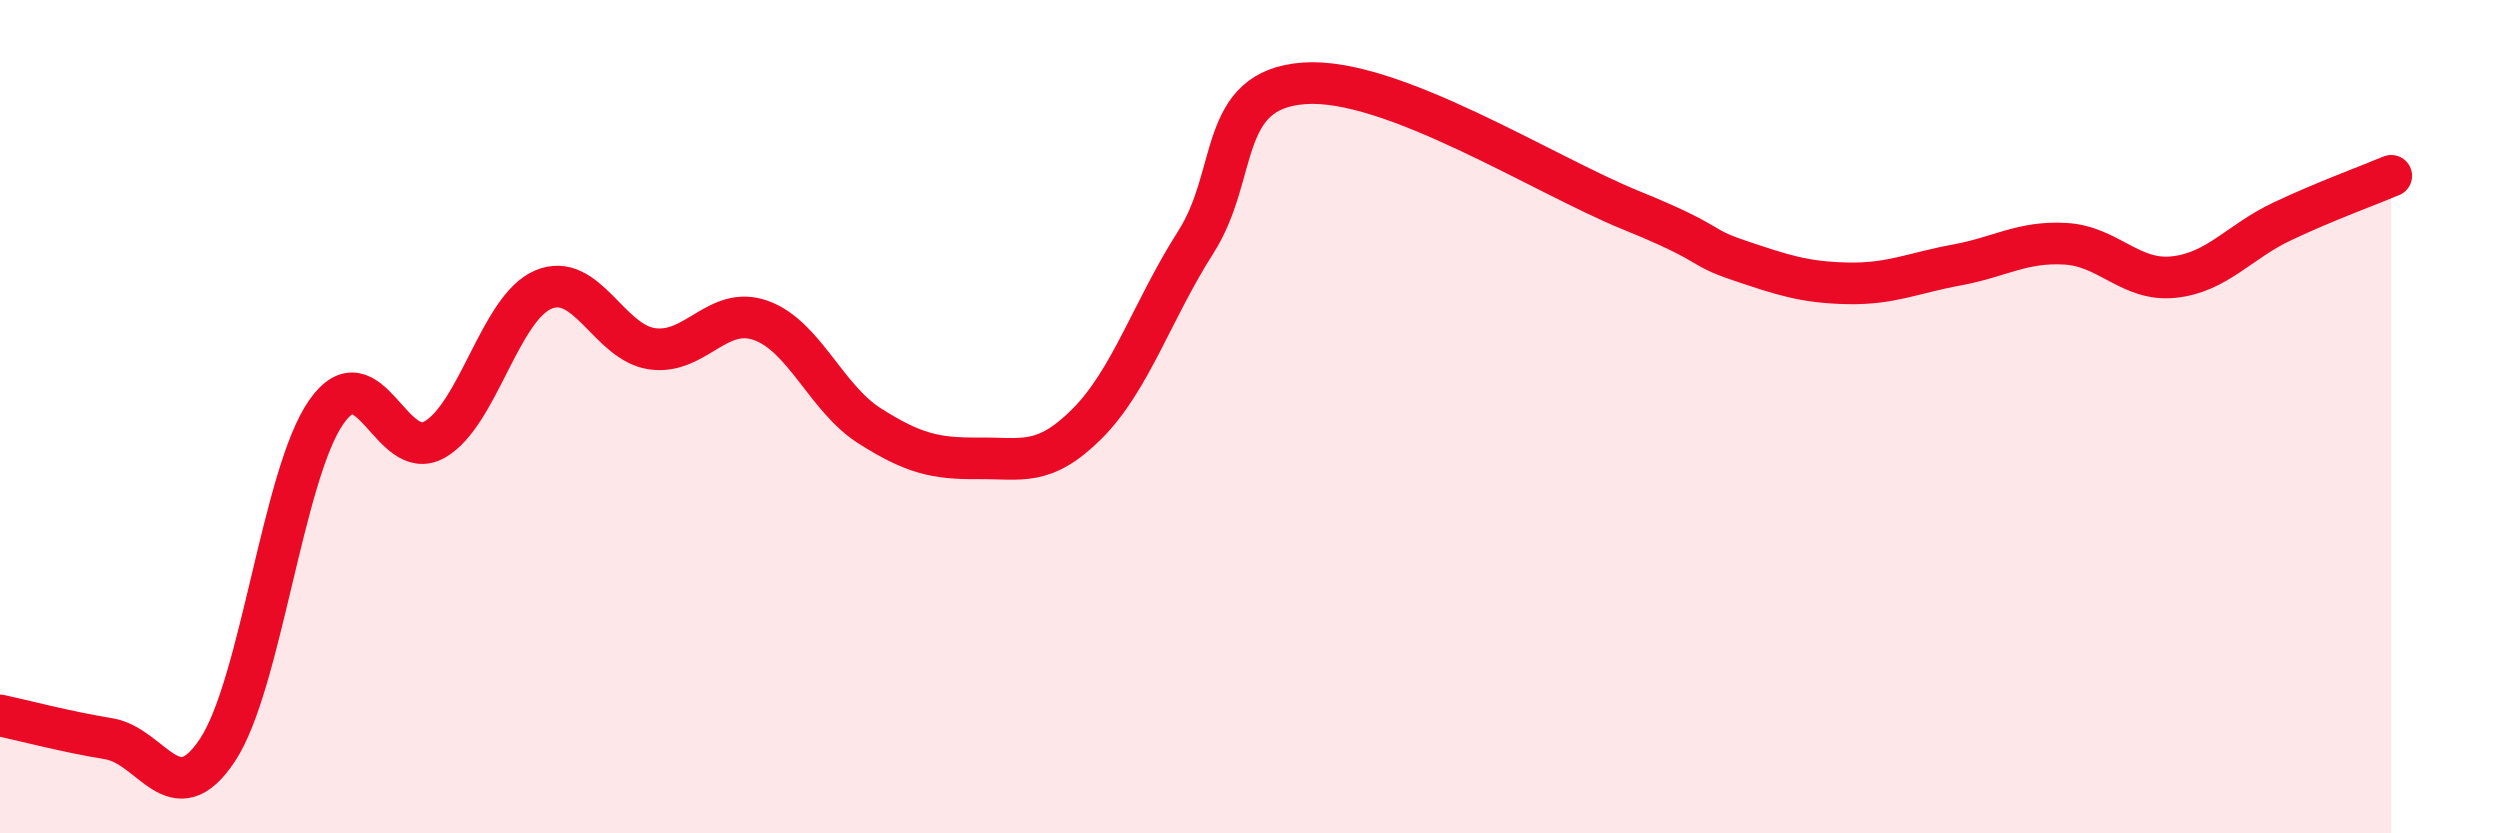
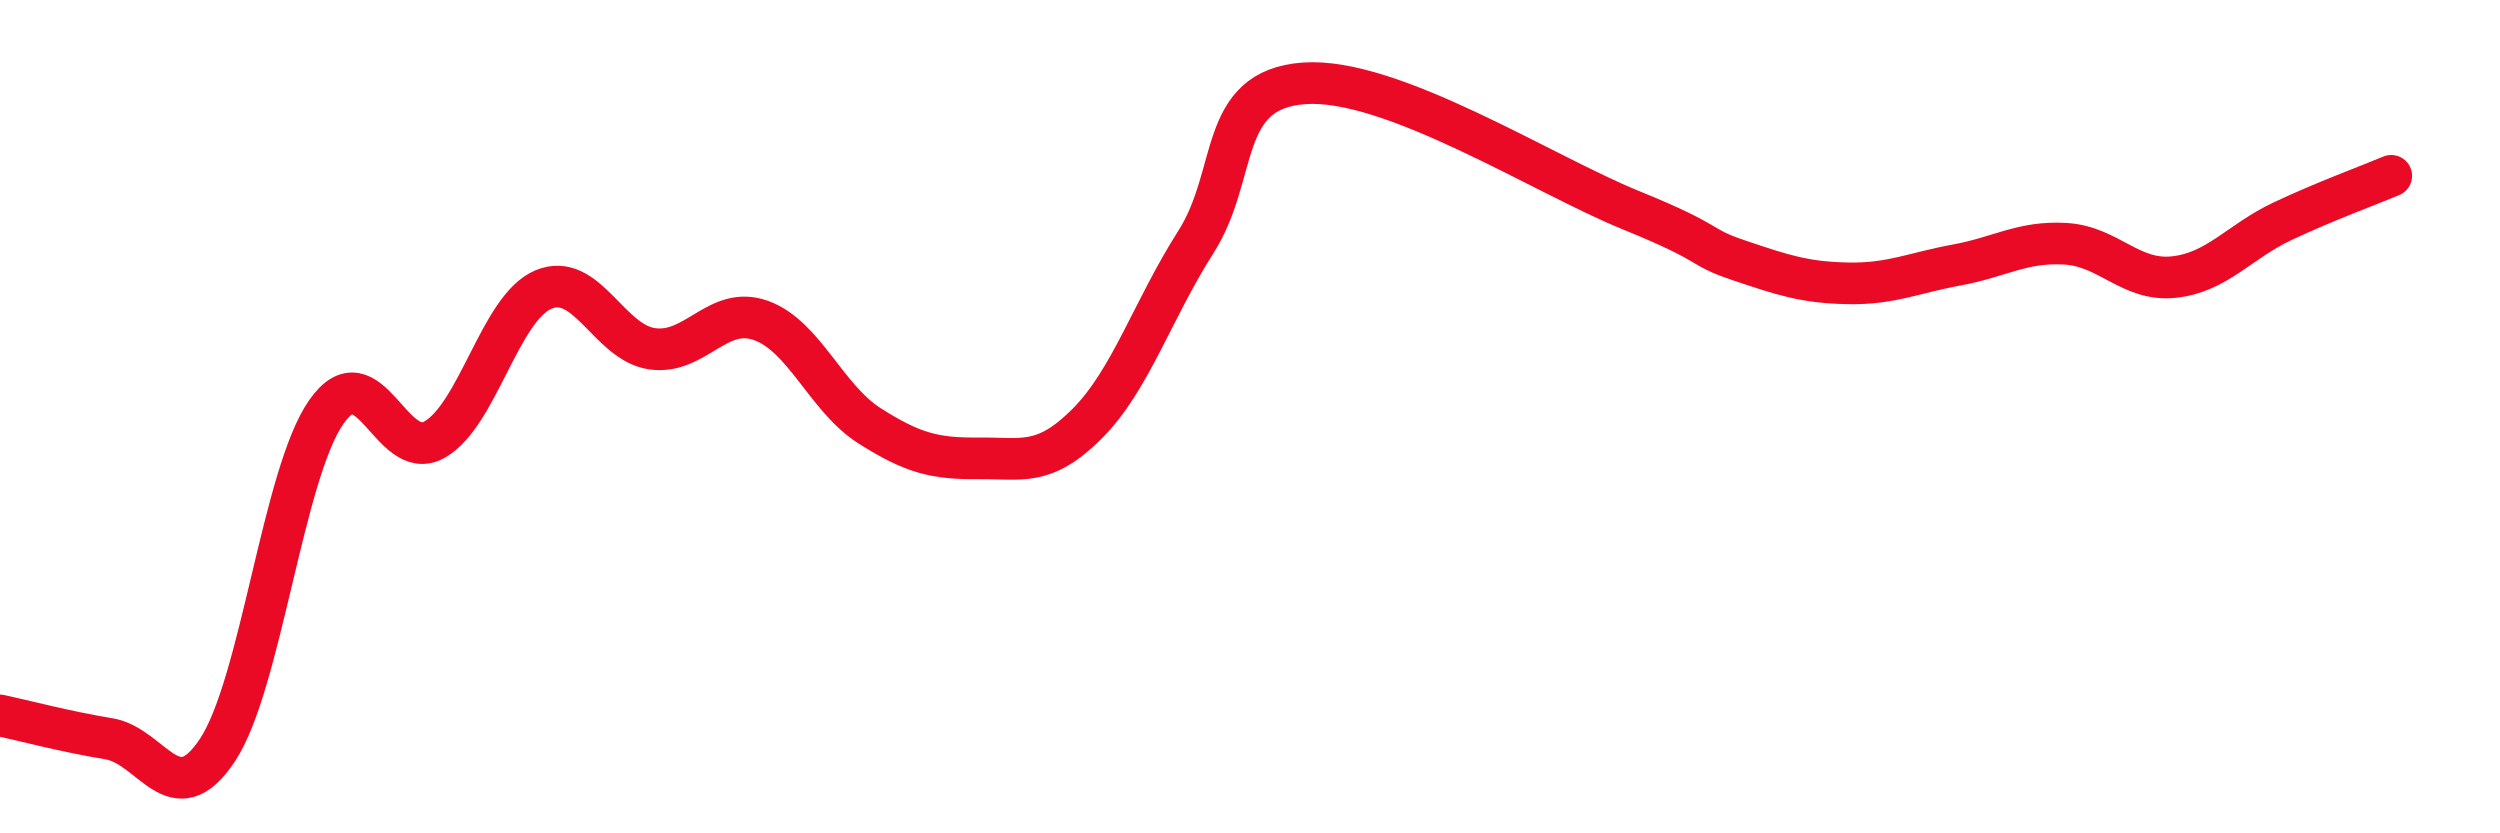
<svg xmlns="http://www.w3.org/2000/svg" width="60" height="20" viewBox="0 0 60 20">
-   <path d="M 0,17.17 C 0.52,17.28 1.57,17.56 2.61,17.73 C 3.65,17.9 4.18,19.57 5.22,18 C 6.26,16.43 6.79,11.38 7.83,9.89 C 8.87,8.4 9.39,11.14 10.43,10.55 C 11.47,9.96 12,7.39 13.04,6.95 C 14.08,6.51 14.61,8.22 15.65,8.37 C 16.69,8.52 17.22,7.32 18.26,7.69 C 19.3,8.06 19.83,9.56 20.87,10.22 C 21.91,10.88 22.44,11.01 23.48,11 C 24.52,10.99 25.05,11.21 26.09,10.17 C 27.13,9.13 27.66,7.44 28.7,5.81 C 29.74,4.18 29.21,2.15 31.3,2 C 33.39,1.85 37.04,4.19 39.13,5.04 C 41.22,5.89 40.7,5.9 41.74,6.25 C 42.78,6.6 43.31,6.78 44.35,6.8 C 45.39,6.82 45.92,6.55 46.96,6.36 C 48,6.17 48.53,5.79 49.57,5.85 C 50.61,5.91 51.13,6.76 52.17,6.65 C 53.21,6.54 53.74,5.8 54.78,5.31 C 55.82,4.82 56.87,4.44 57.39,4.22L57.39 20L0 20Z" fill="#EB0A25" opacity="0.1" stroke-linecap="round" stroke-linejoin="round" />
  <path d="M 0,17.17 C 0.52,17.28 1.57,17.56 2.61,17.73 C 3.65,17.9 4.18,19.57 5.22,18 C 6.26,16.43 6.79,11.38 7.83,9.89 C 8.87,8.4 9.39,11.14 10.43,10.55 C 11.47,9.96 12,7.39 13.04,6.95 C 14.08,6.51 14.61,8.22 15.65,8.37 C 16.69,8.52 17.22,7.32 18.26,7.69 C 19.3,8.06 19.83,9.56 20.87,10.22 C 21.91,10.88 22.44,11.01 23.48,11 C 24.52,10.99 25.05,11.21 26.09,10.17 C 27.13,9.13 27.66,7.44 28.7,5.81 C 29.74,4.18 29.21,2.15 31.3,2 C 33.39,1.85 37.04,4.19 39.13,5.04 C 41.22,5.89 40.7,5.9 41.74,6.25 C 42.78,6.6 43.31,6.78 44.35,6.8 C 45.39,6.82 45.92,6.55 46.96,6.36 C 48,6.17 48.53,5.79 49.57,5.85 C 50.61,5.91 51.13,6.76 52.17,6.65 C 53.21,6.54 53.74,5.8 54.78,5.31 C 55.82,4.82 56.87,4.44 57.39,4.22" stroke="#EB0A25" stroke-width="1" fill="none" stroke-linecap="round" stroke-linejoin="round" />
</svg>